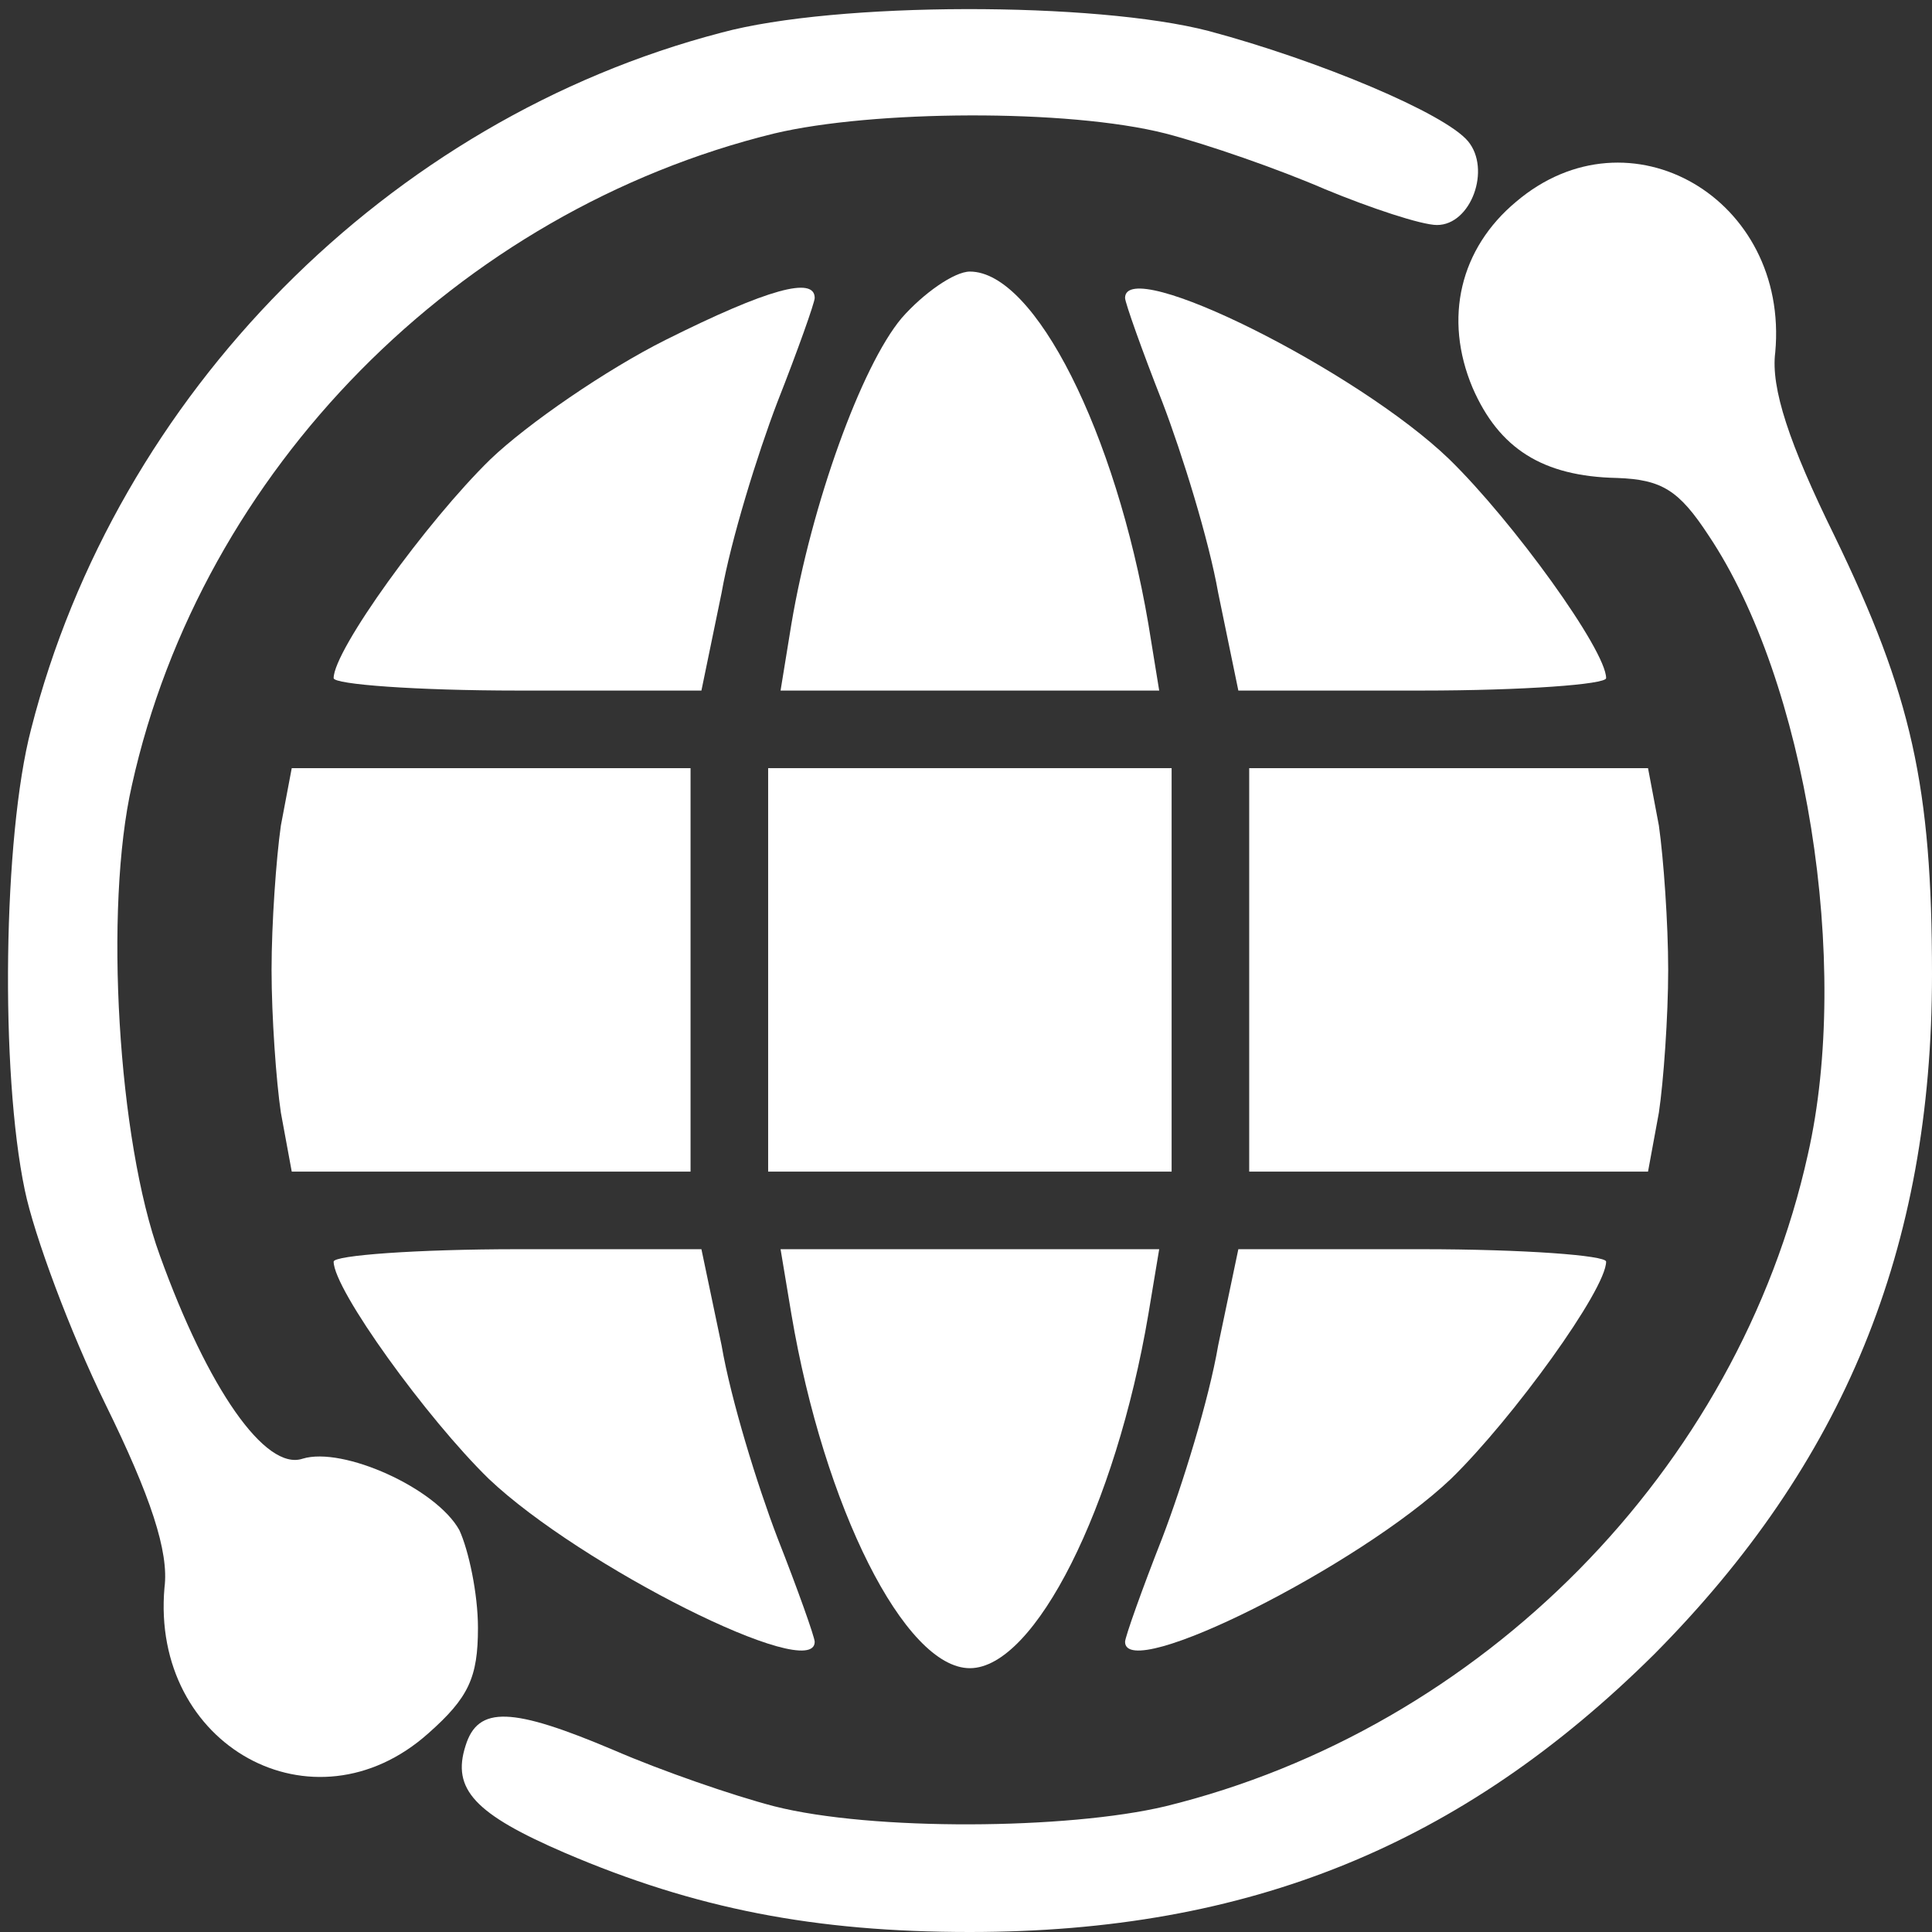
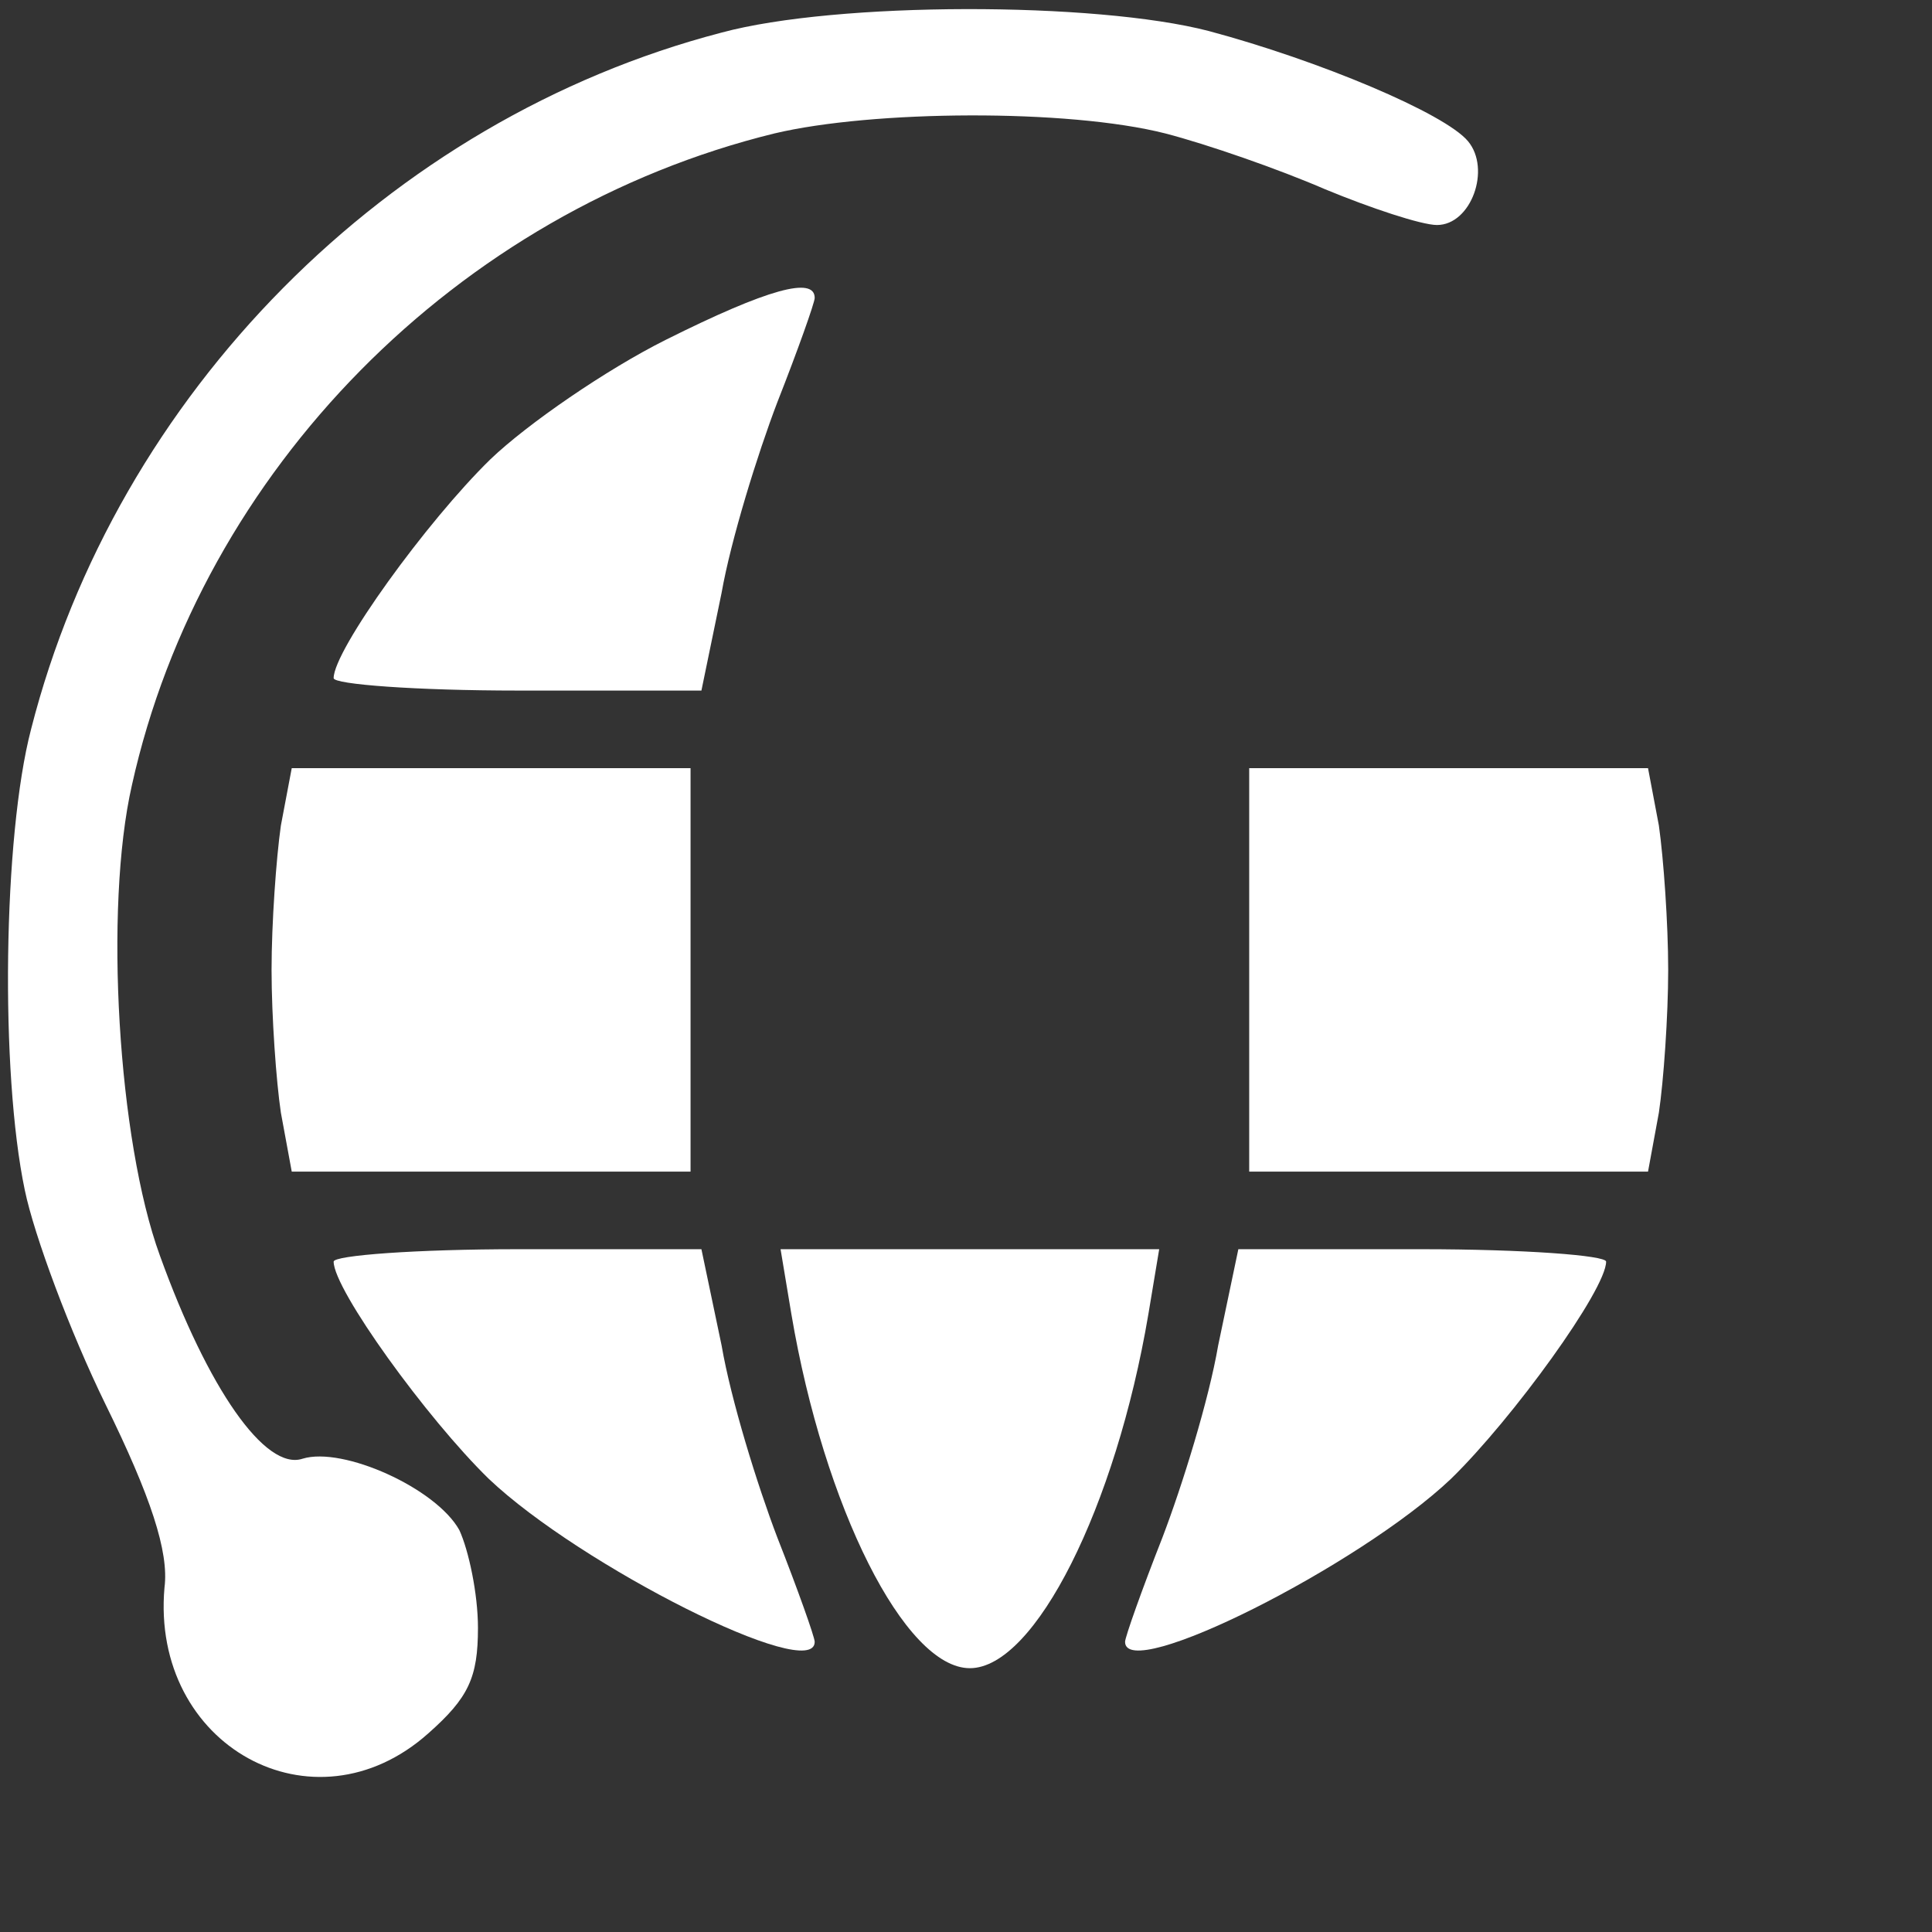
<svg xmlns="http://www.w3.org/2000/svg" width="166" height="166" viewBox="0 0 166 166" fill="none">
  <rect x="0" y="0" width="166" height="166" fill="#333333" stroke="none" />
  <path d="M62 2.8C33.333 10.267 10 33.867 2.667 62.667C0.267 71.867 -1.99994e-05 92.133 2.133 102.267C2.933 106.133 6 114.4 9.067 120.667C12.933 128.533 14.533 133.333 14.133 136.4C12.933 150 26.933 157.733 36.8 148.933C40.267 145.867 41.067 144.133 41.067 139.867C41.067 136.933 40.267 133.2 39.467 131.467C37.467 127.867 29.467 124.267 26 125.333C22.8 126.4 17.867 119.333 13.733 107.867C10.133 98 8.933 78 11.333 67.467C17.333 40.4 39.333 18.133 66.533 11.467C74.933 9.467 91.733 9.333 100.133 11.467C103.733 12.4 109.867 14.533 113.867 16.267C117.733 17.867 122.133 19.333 123.467 19.333C126.4 19.333 128.133 14.533 126.133 12.133C124.133 9.733 113.333 5.2 103.867 2.667C94.133 0.133 71.867 0.133 62 2.8Z" fill="white" />
-   <path d="M130.267 17.333C125.467 21.333 124 27.333 126.533 33.333C128.8 38.533 132.533 40.933 138.933 41.067C142.8 41.2 144.267 42.133 146.8 46C155.2 58.533 159.067 82.8 155.333 99.2C149.333 126.267 127.333 148.533 100.133 155.2C91.733 157.2 74.933 157.333 66.533 155.2C62.933 154.267 56.8 152.133 52.8 150.4C44 146.667 41.067 146.533 40 150C38.8 153.733 40.8 155.867 48.533 159.2C59.733 164 70 166 83.333 166C107.333 166 125.6 158.533 142.133 142.133C158.4 125.733 166 107.333 166 83.733C166 67.6 164.267 59.733 157.6 46C153.733 38.133 152.133 33.333 152.533 30.267C153.733 17.067 140 9.067 130.267 17.333Z" fill="white" />
-   <path d="M77.467 27.334C74 31.467 69.733 43.334 68 53.6L67.067 59.334H83.333H99.6L98.667 53.6C95.867 37.2 88.933 23.334 83.333 23.334C82 23.334 79.333 25.2 77.467 27.334Z" fill="white" />
  <path d="M57.2 29.2C52.133 31.733 45.333 36.4 42.133 39.467C36.667 44.8 28.667 55.867 28.667 58.267C28.667 58.8 35.733 59.334 44.533 59.334H60.267L62 50.934C62.8 46.4 65.067 39.067 66.8 34.533C68.533 30.134 70 26 70 25.6C70 23.733 66 24.8 57.2 29.2Z" fill="white" />
-   <path d="M96.667 25.6C96.667 26 98.133 30.134 99.867 34.533C101.6 39.067 103.867 46.4 104.667 50.934L106.4 59.334H122.133C130.933 59.334 138 58.8 138 58.267C138 55.867 130 44.8 124.533 39.467C116.667 31.867 96.667 21.867 96.667 25.6Z" fill="white" />
  <path d="M24.133 70.933C23.733 73.733 23.333 79.333 23.333 83.333C23.333 87.333 23.733 92.933 24.133 95.6L25.067 100.667H42.133H59.333V83.333V66H42.133H25.067L24.133 70.933Z" fill="white" />
-   <path d="M66 83.333V100.667H83.333H100.667V83.333V66H83.333H66V83.333Z" fill="white" />
  <path d="M107.333 83.333V100.667H124.533H141.6L142.533 95.6C142.933 92.933 143.333 87.333 143.333 83.333C143.333 79.333 142.933 73.733 142.533 70.933L141.6 66H124.533H107.333V83.333Z" fill="white" />
  <path d="M28.667 108.4C28.667 110.8 36.667 121.867 42 127.067C49.867 134.533 70 144.667 70 141.067C70 140.667 68.533 136.533 66.8 132.133C65.067 127.6 62.8 120.267 62 115.6L60.267 107.333H44.533C35.733 107.333 28.667 107.867 28.667 108.4Z" fill="white" />
  <path d="M68 112.933C70.8 129.467 77.733 143.333 83.333 143.333C88.933 143.333 95.867 129.467 98.667 112.933L99.6 107.333H83.333H67.067L68 112.933Z" fill="white" />
  <path d="M104.667 115.6C103.867 120.267 101.6 127.6 99.867 132.133C98.133 136.533 96.667 140.667 96.667 141.067C96.667 144.667 116.8 134.533 124.667 127.067C130 121.867 138 110.8 138 108.4C138 107.867 130.933 107.333 122.133 107.333H106.4L104.667 115.6Z" fill="white" />
</svg>